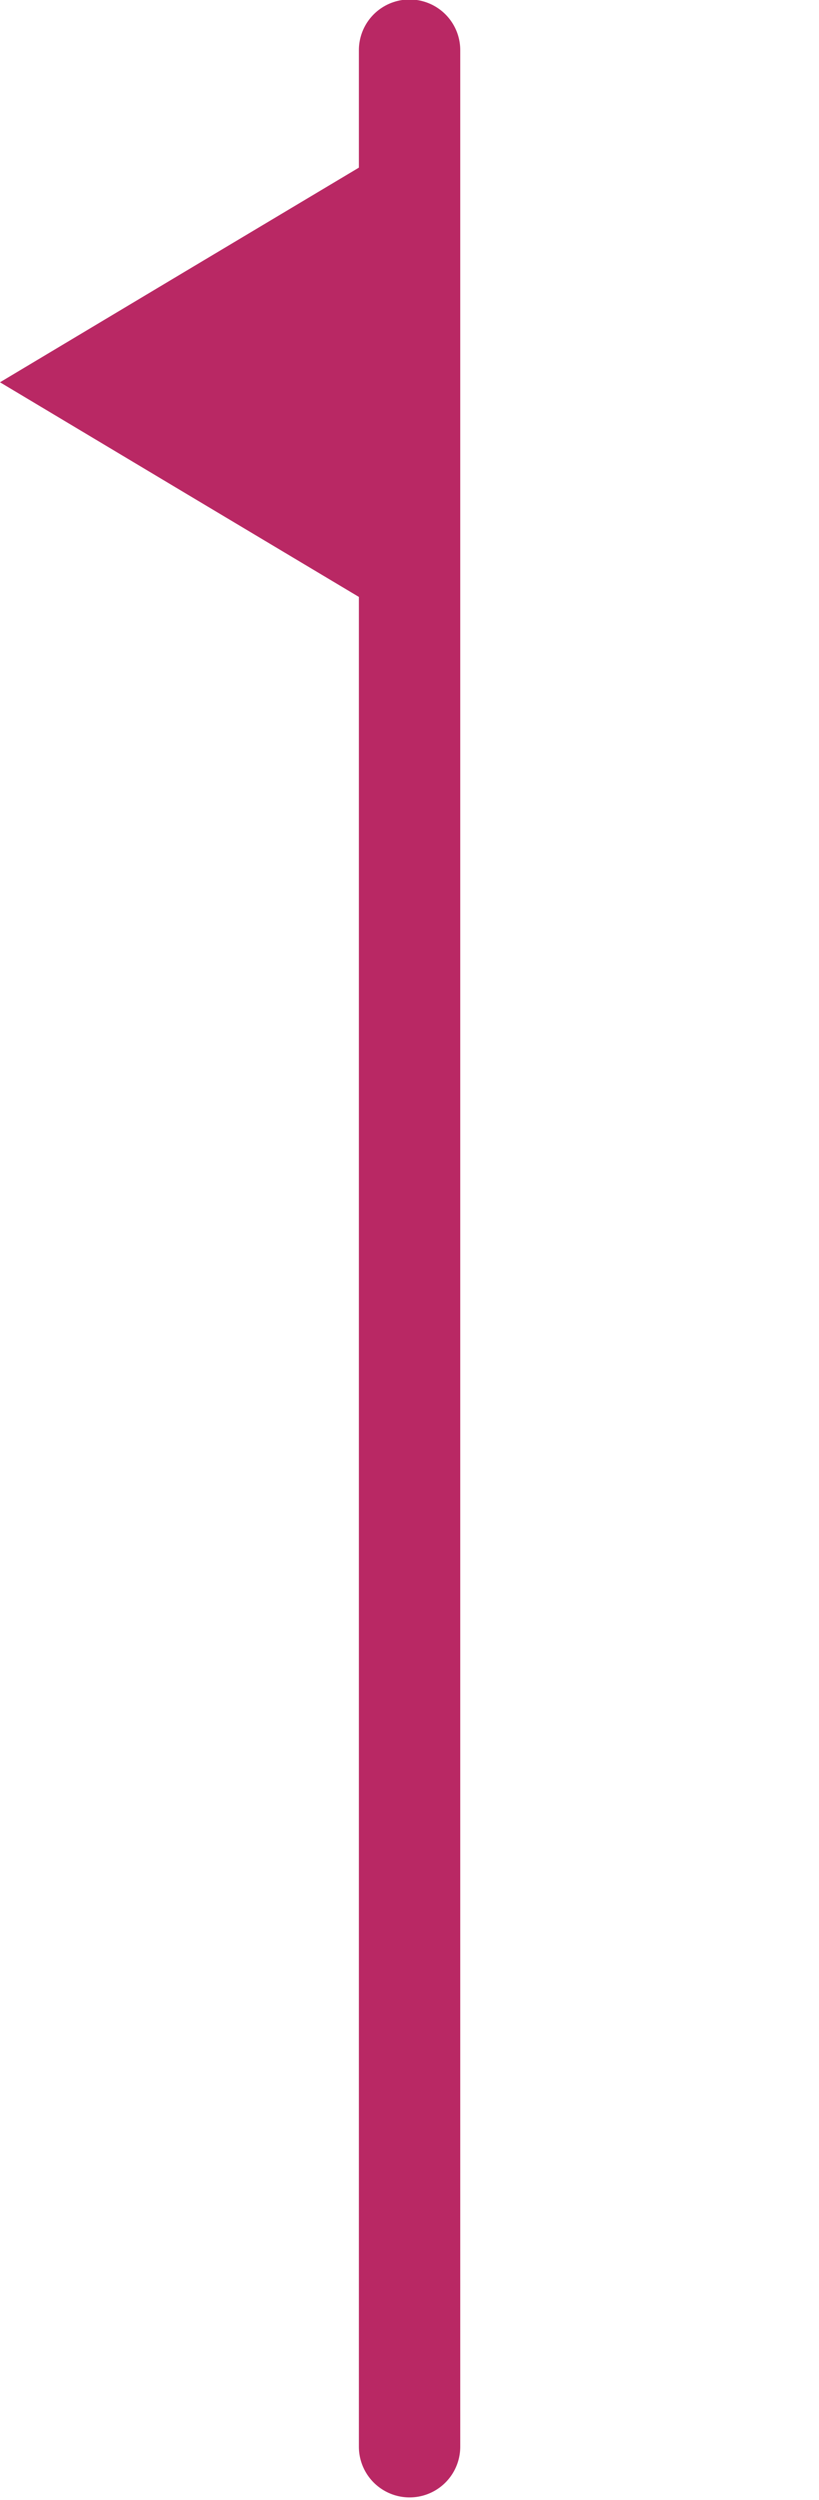
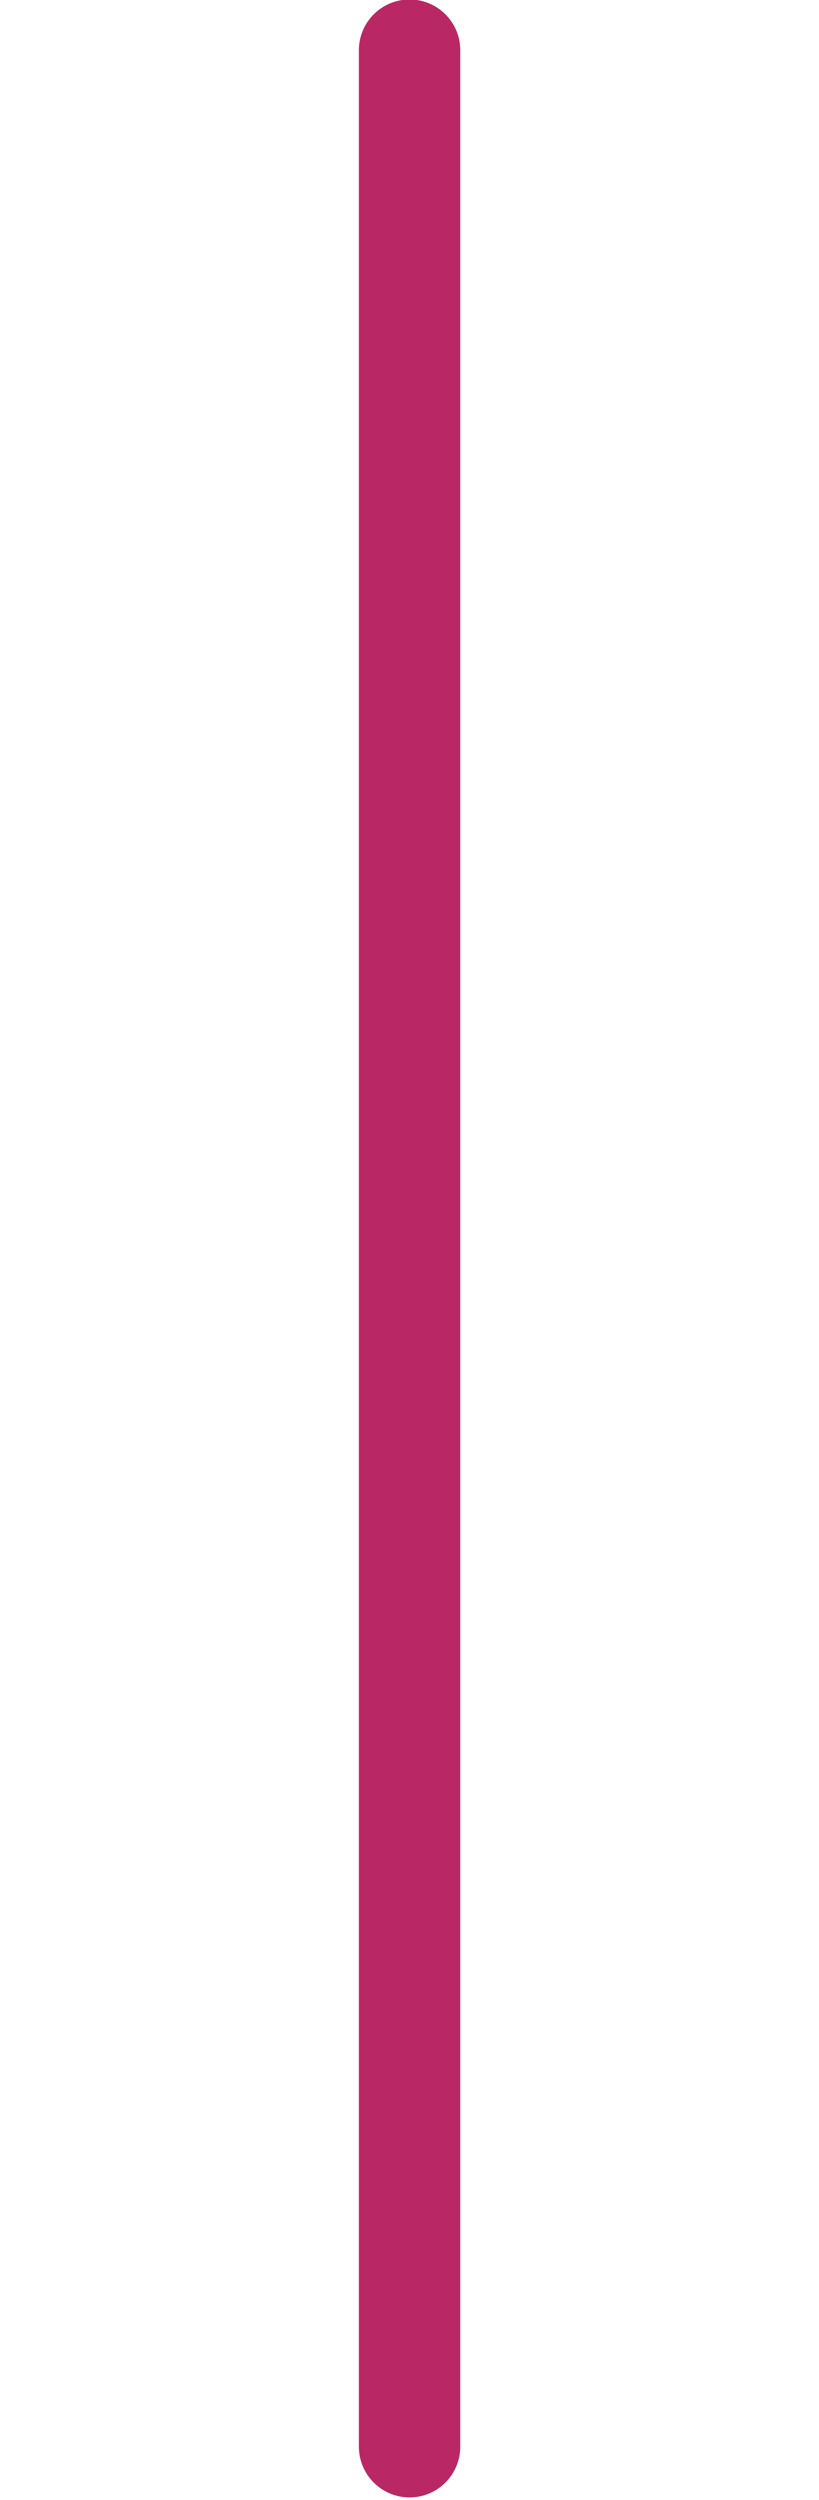
<svg xmlns="http://www.w3.org/2000/svg" xmlns:ns1="http://www.inkscape.org/namespaces/inkscape" xmlns:ns2="http://sodipodi.sourceforge.net/DTD/sodipodi-0.dtd" width="21471" height="65536" viewBox="0 0 12.45 38" version="1.1" id="svg1865" ns1:version="1.1.2 (0a00cf5339, 2022-02-04)" ns2:docname="pw-line-left.svg">
  <ns2:namedview id="namedview1867" pagecolor="#ffffff" bordercolor="#666666" borderopacity="1.0" ns1:pageshadow="2" ns1:pageopacity="0.0" ns1:pagecheckerboard="0" ns1:document-units="mm" showgrid="false" fit-margin-top="0" fit-margin-left="0" fit-margin-right="0" fit-margin-bottom="0" ns1:zoom="14.493388" ns1:cx="-23.76946" ns1:cy="3.725837" ns1:window-width="3840" ns1:window-height="2111" ns1:window-x="0" ns1:window-y="24" ns1:window-maximized="1" ns1:current-layer="layer1" />
  <defs id="defs1862" />
  <g ns1:label="Layer 1" ns1:groupmode="layer" id="layer1" transform="translate(-51.097,-51.726)">
    <line class="st6" x1="57.323" y1="52.488" x2="57.323" y2="88.918" id="line64-6-8-4-8" style="fill:#d22d2d;fill-opacity:1;stroke:#b92864;stroke-width:1.541;stroke-linecap:round;stroke-linejoin:round;stroke-miterlimit:10;stroke-opacity:1" />
    <g id="g14941-8" transform="matrix(0.141,0,0,0.146,51.097,39.345)">
      <g id="g11136-5" transform="translate(-2862.64,29.583)">
-         <path id="path4-8-1-6-6-7" style="fill:#b92864;fill-opacity:1" class="st0" d="m 2901.94,72.317 -19.4,11.199 -19.9,11.5 19.9,11.5 19.4,11.199 c 0,-45.398 0,0 0,-45.398 z" ns2:nodetypes="cccccc" />
-       </g>
+         </g>
    </g>
  </g>
</svg>